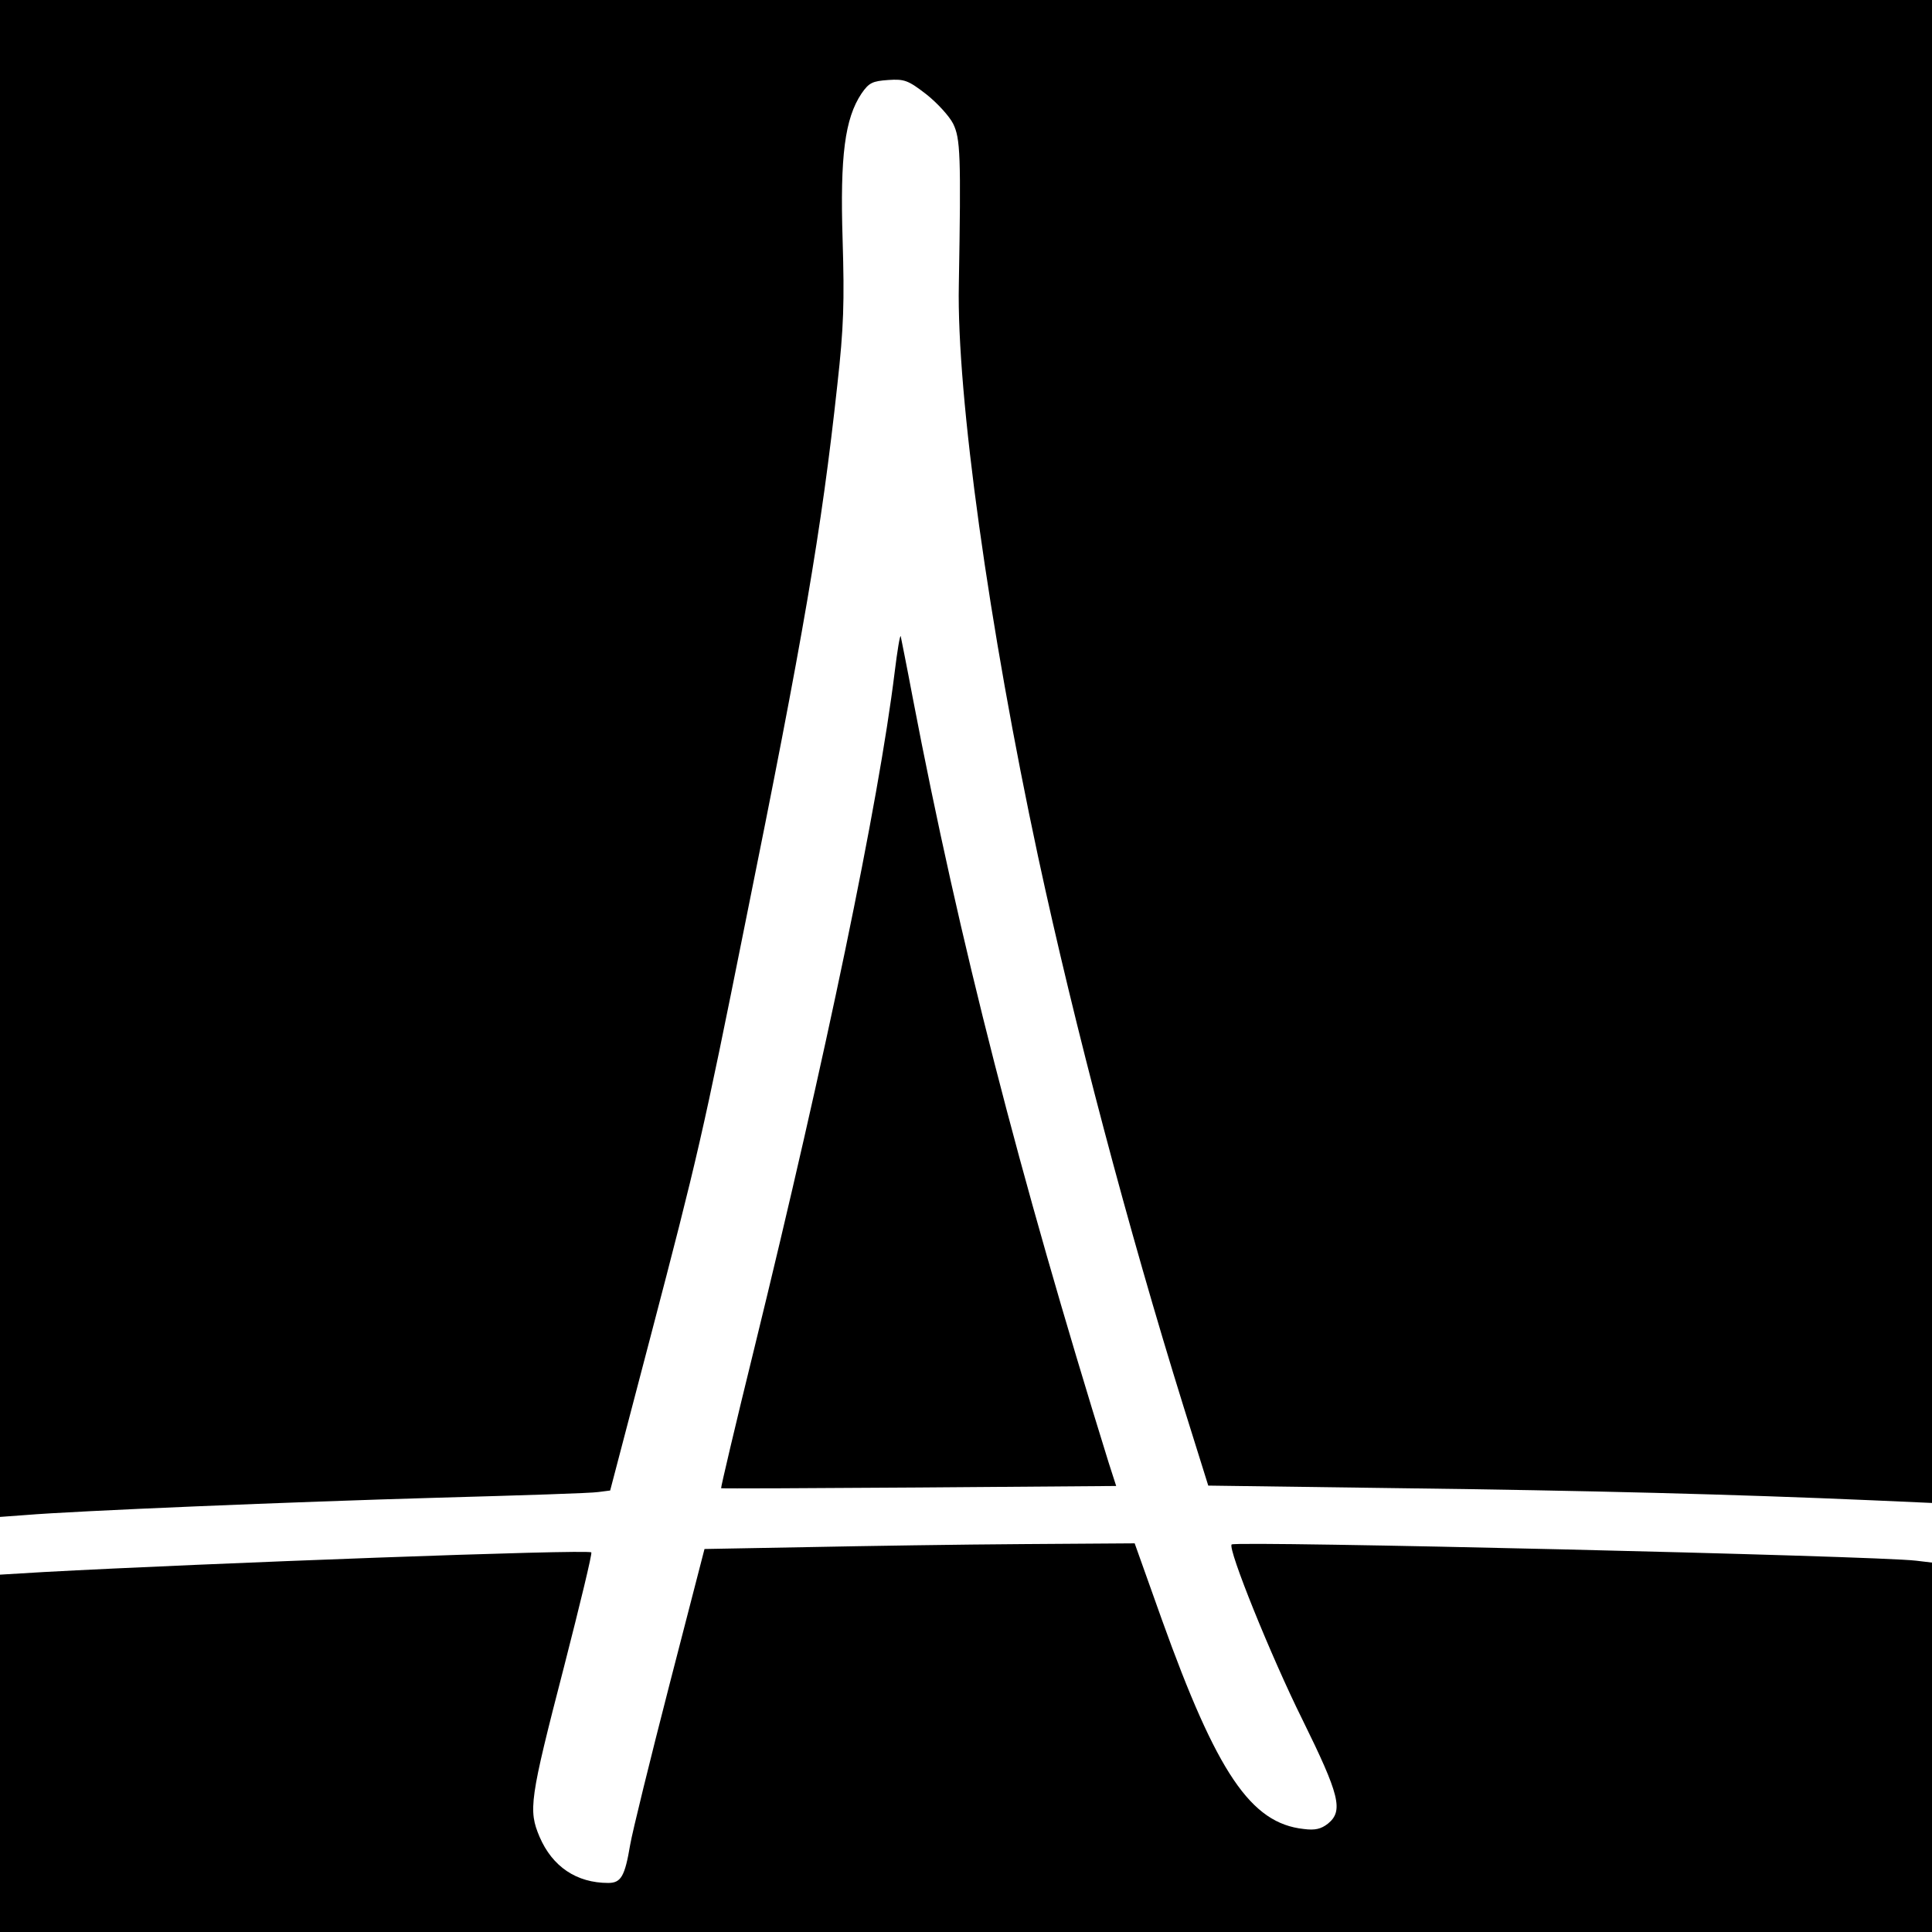
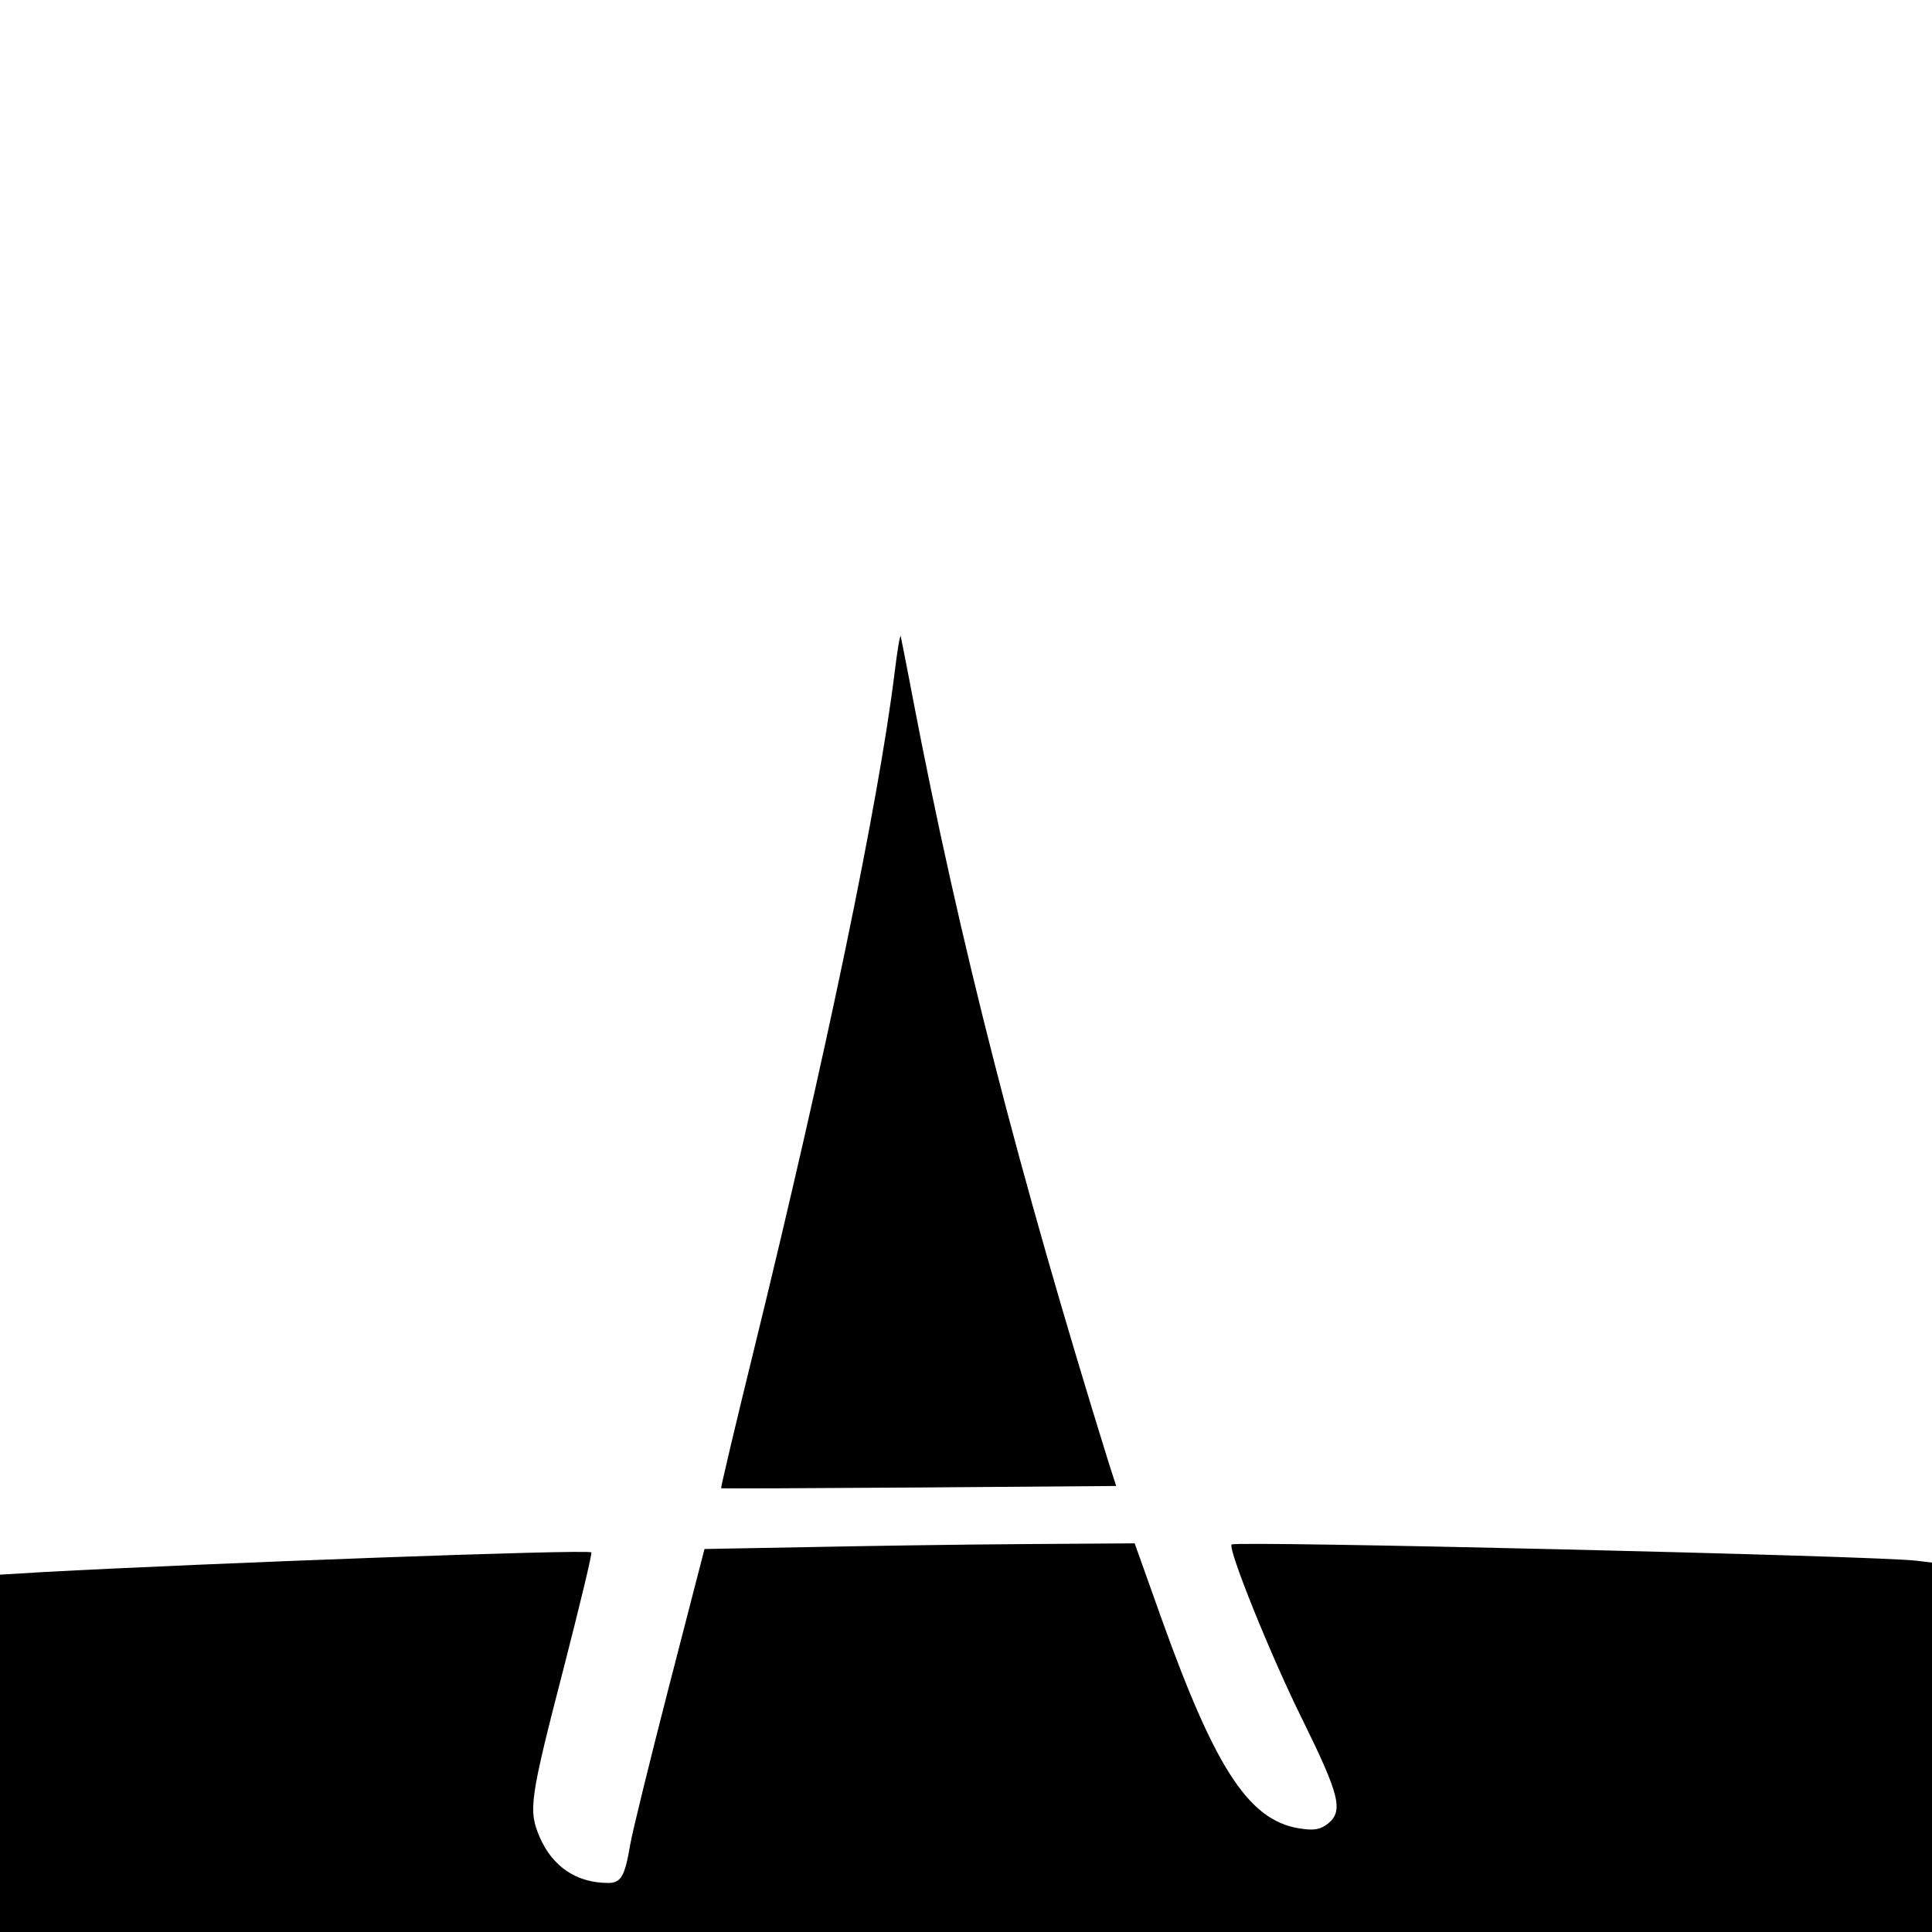
<svg xmlns="http://www.w3.org/2000/svg" version="1" width="682.667" height="682.667" viewBox="0 0 512 512">
-   <path d="M0 201v201l6.8-.5c13.1-1.1 70.8-3.5 109.5-4.6 21.6-.6 40.6-1.2 42.3-1.5l3.1-.4 10.7-40.8c12.4-47.3 13.9-53.7 25.1-109.6 15.4-76.1 20.2-103.9 24.4-142.6 1.7-15.2 1.9-22 1.4-38.5-.7-22.2.6-32.1 5-38.7 2-2.9 2.9-3.3 7.1-3.6 4.3-.3 5.3.1 10.1 3.8 2.9 2.3 6.1 5.8 7.1 7.8 1.9 3.9 2.1 8.2 1.5 42.7-.6 29.3 8 90.8 21 151.5 9.7 45.1 23.9 98.7 38.5 145.6l6.6 21.1 51.7.7c48.4.6 87.7 1.6 124.4 3.2l15.7.7V0H0v201z" />
  <path d="M237.1 178.1c-4.3 34.9-18.3 102.1-37.2 179.2-5 20.3-8.9 36.9-8.8 37.1.2.1 23.9 0 52.5-.2l52.2-.4-2-6.2c-23.9-77-39.5-137.8-51.9-202.6-1.6-8.5-3.1-15.9-3.2-16.4-.2-.4-.9 3.8-1.6 9.5zM214.1 410l-27.4.5-9.3 36c-5.1 19.8-9.8 38.9-10.4 42.4-1.4 8.3-2.4 10.1-5.8 10.1-8.4 0-14.8-4.3-18.2-12.2-3-7.1-2.7-9.7 6.5-45.2 4.2-16.4 7.5-30 7.2-30.2-.8-.9-102.6 2.9-145 5.2l-11.7.7V512h512v-97.9l-4.2-.5c-10.4-1.3-180.4-5.3-181.4-4.3-1.1 1.1 10.5 29.8 18.7 46.3 9.9 20.1 11 24.3 6.8 27.7-1.8 1.4-3.4 1.8-6.4 1.4-14-1.5-23-14.8-37.6-55.5l-7.2-20.2-29.6.2c-16.3.1-41.9.5-57 .8z" />
</svg>